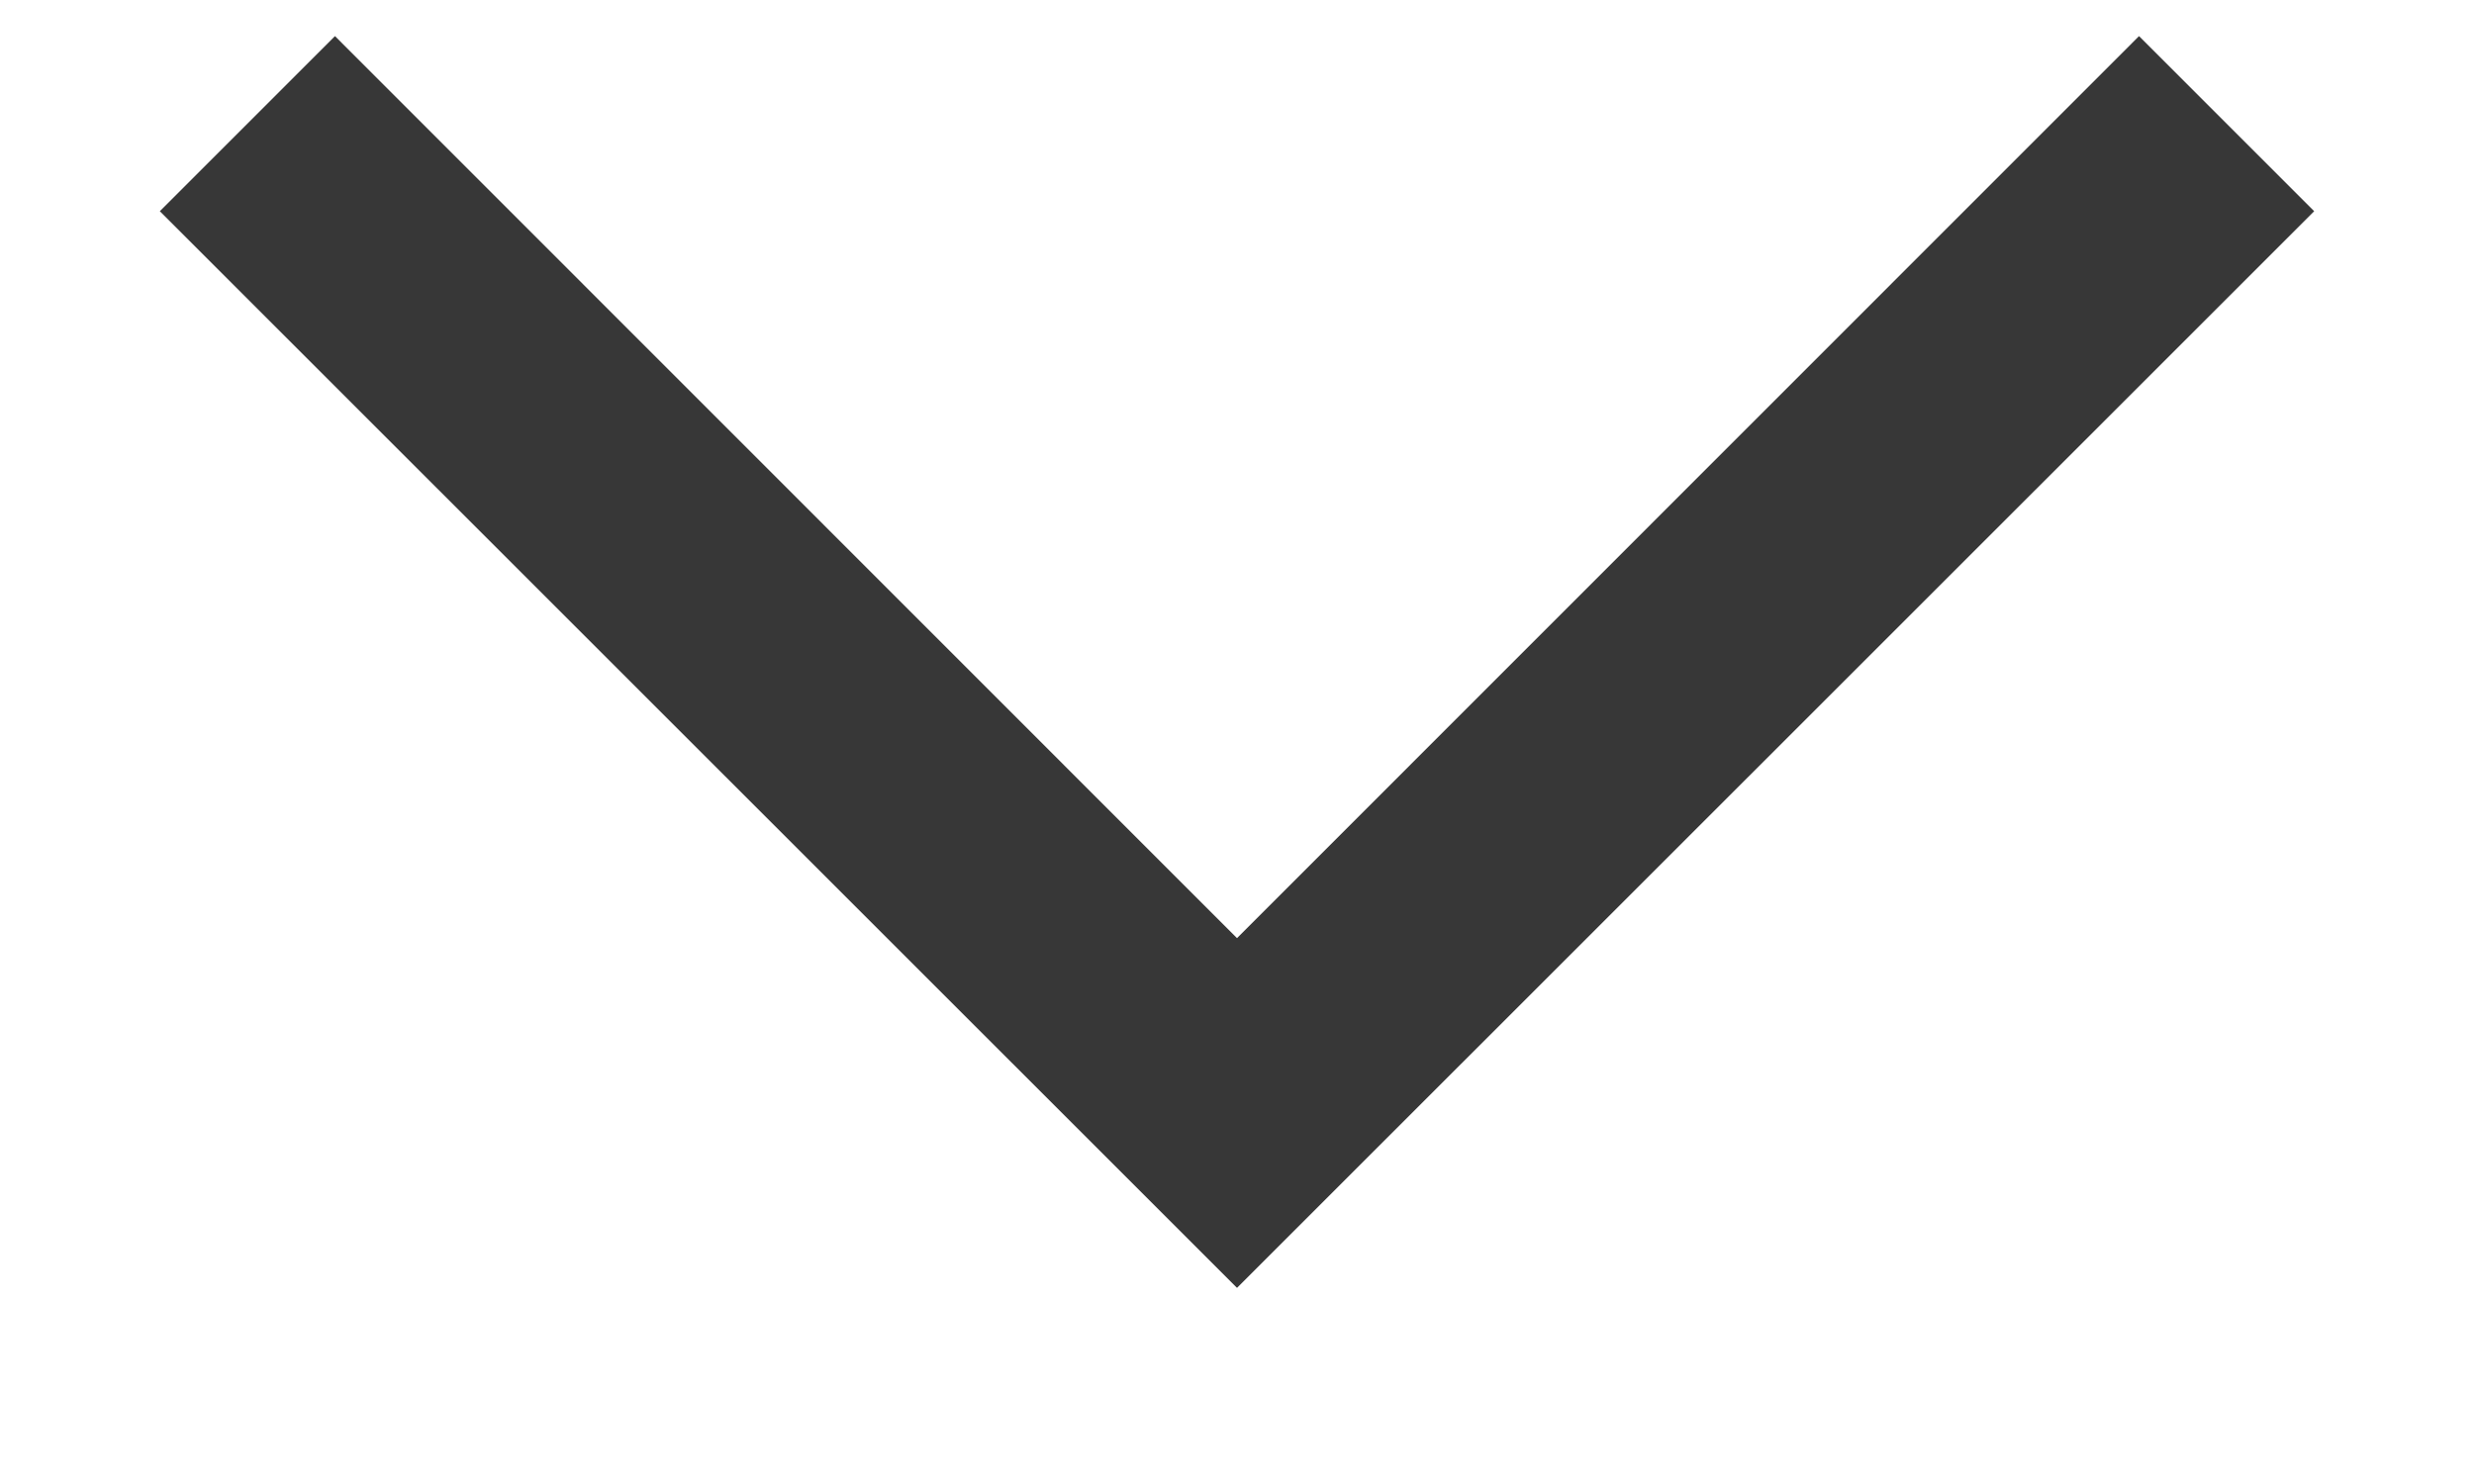
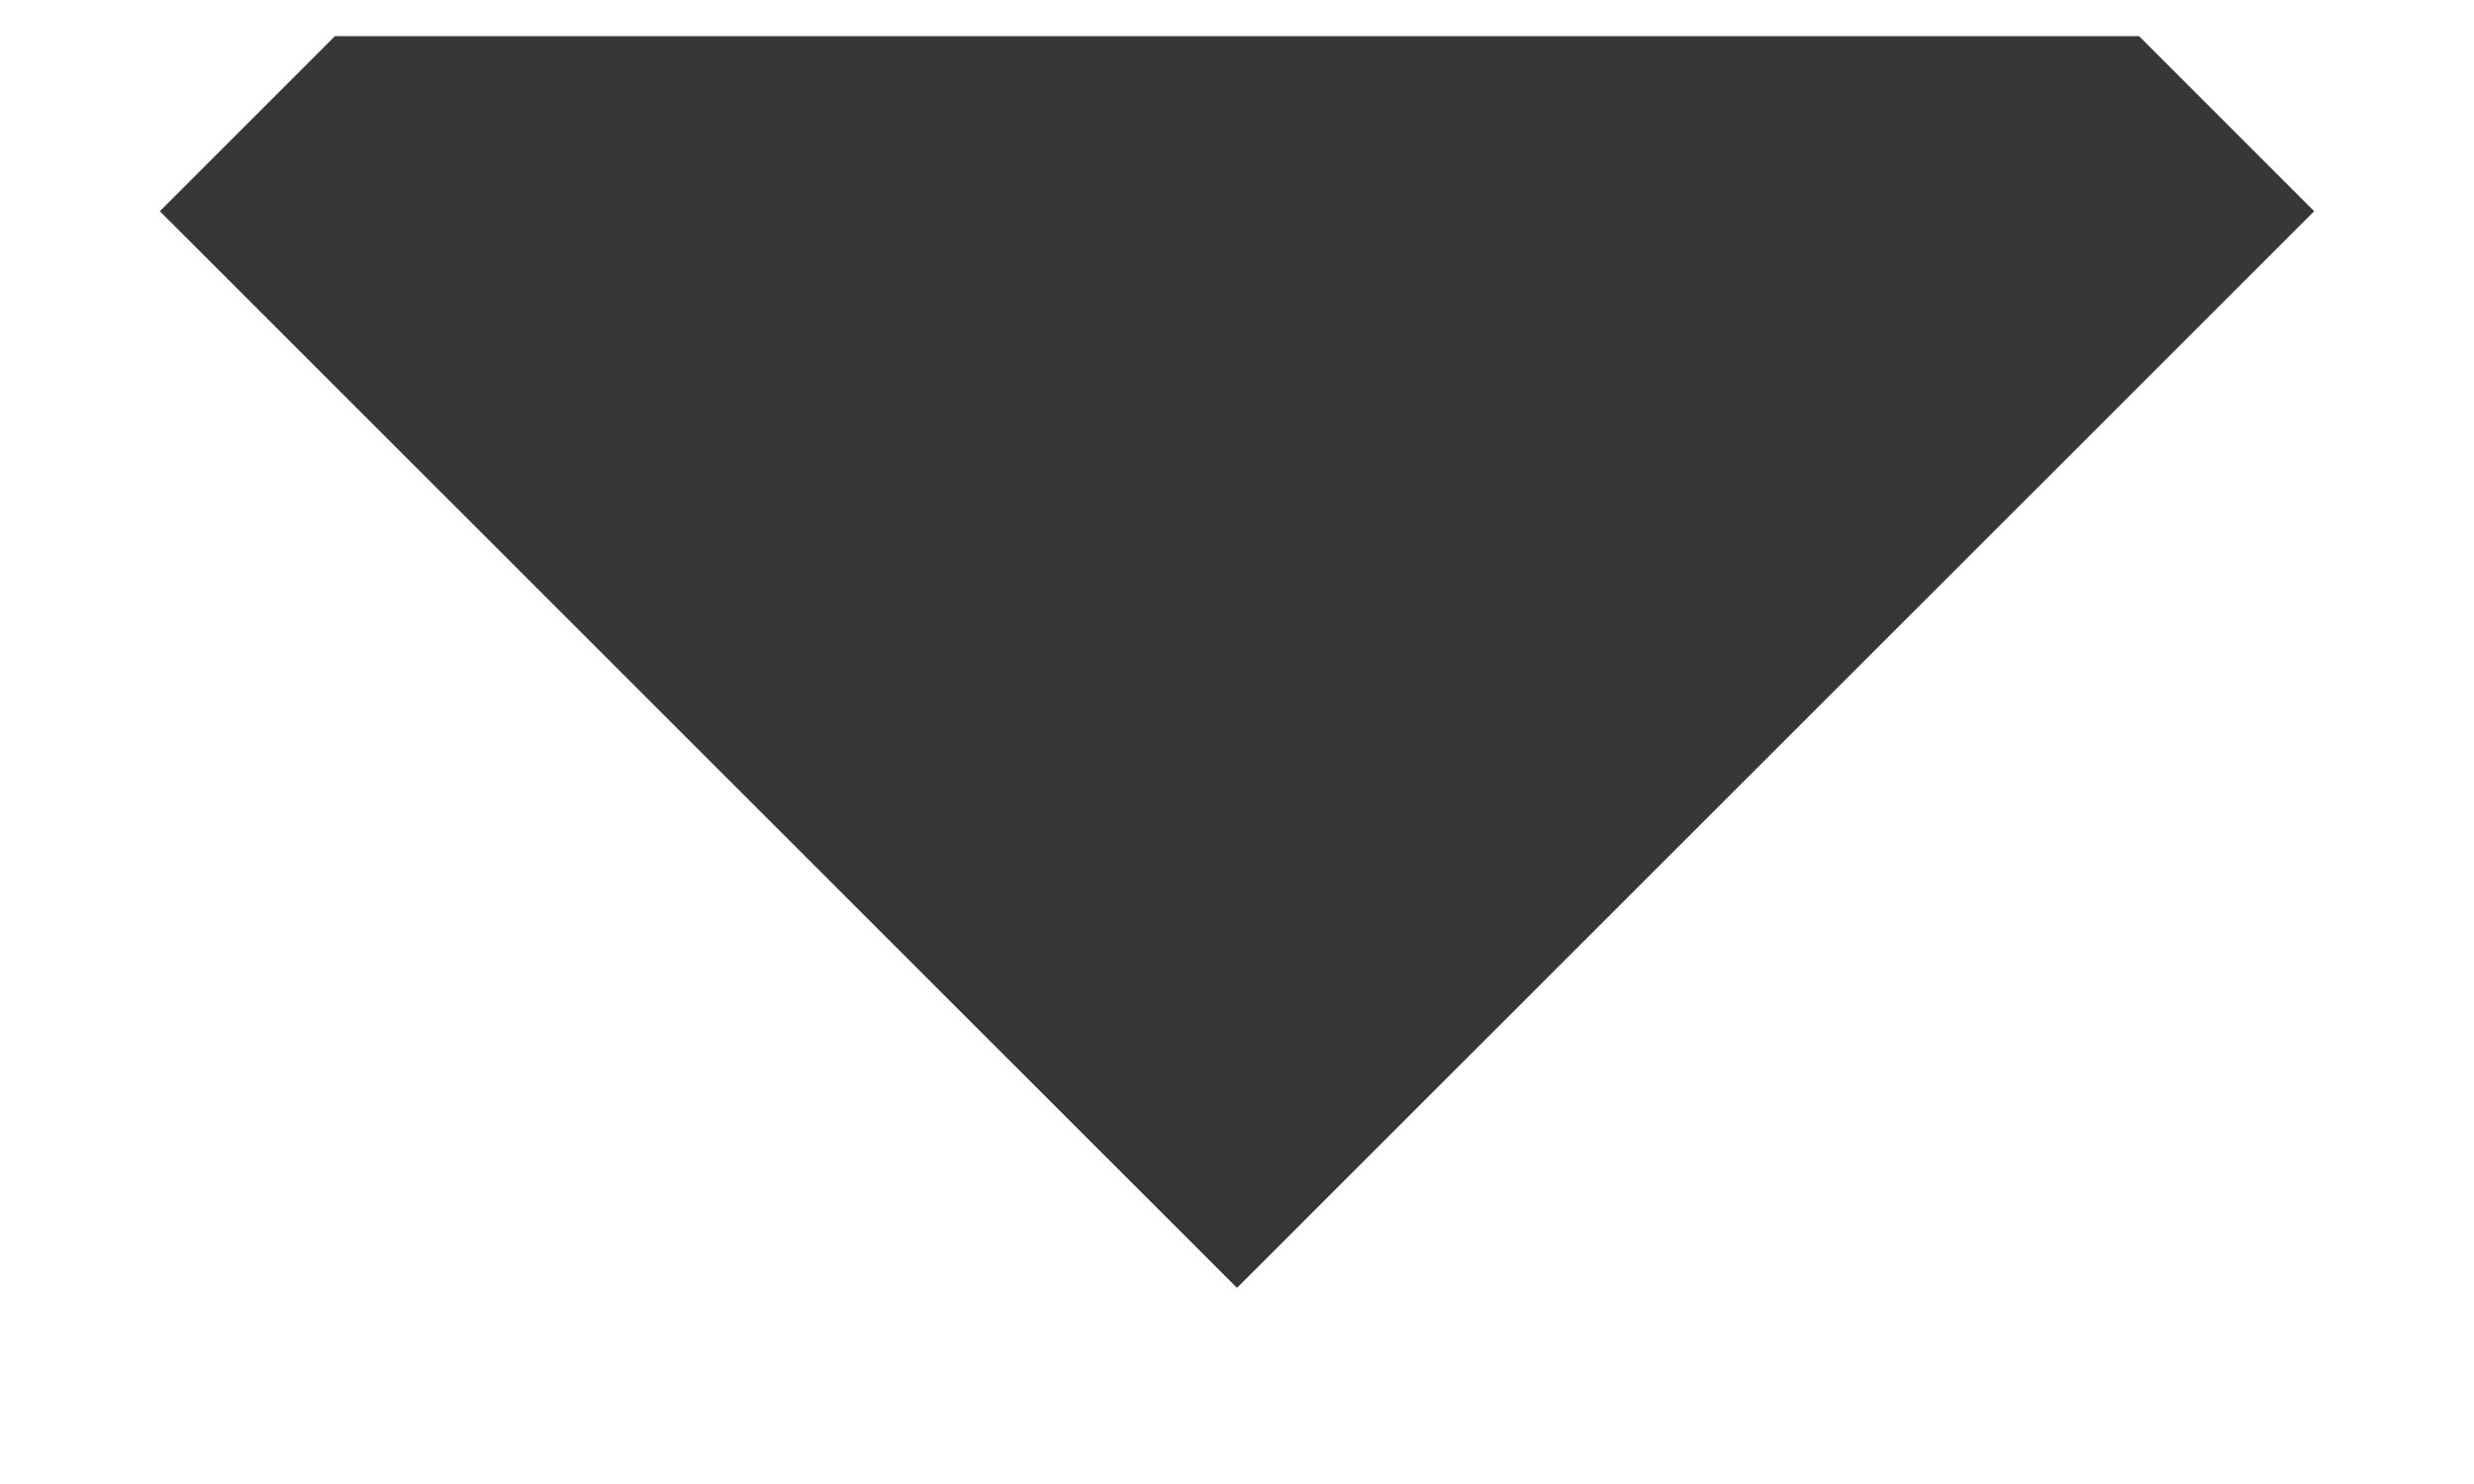
<svg xmlns="http://www.w3.org/2000/svg" width="10" height="6" viewBox="0 0 10 6" fill="none">
-   <path fill-rule="evenodd" clip-rule="evenodd" d="M0.646 0.854L1.354 0.146L5 3.793L8.646 0.146L9.354 0.854L5 5.207L0.646 0.854Z" fill="#373737" />
+   <path fill-rule="evenodd" clip-rule="evenodd" d="M0.646 0.854L1.354 0.146L8.646 0.146L9.354 0.854L5 5.207L0.646 0.854Z" fill="#373737" />
</svg>